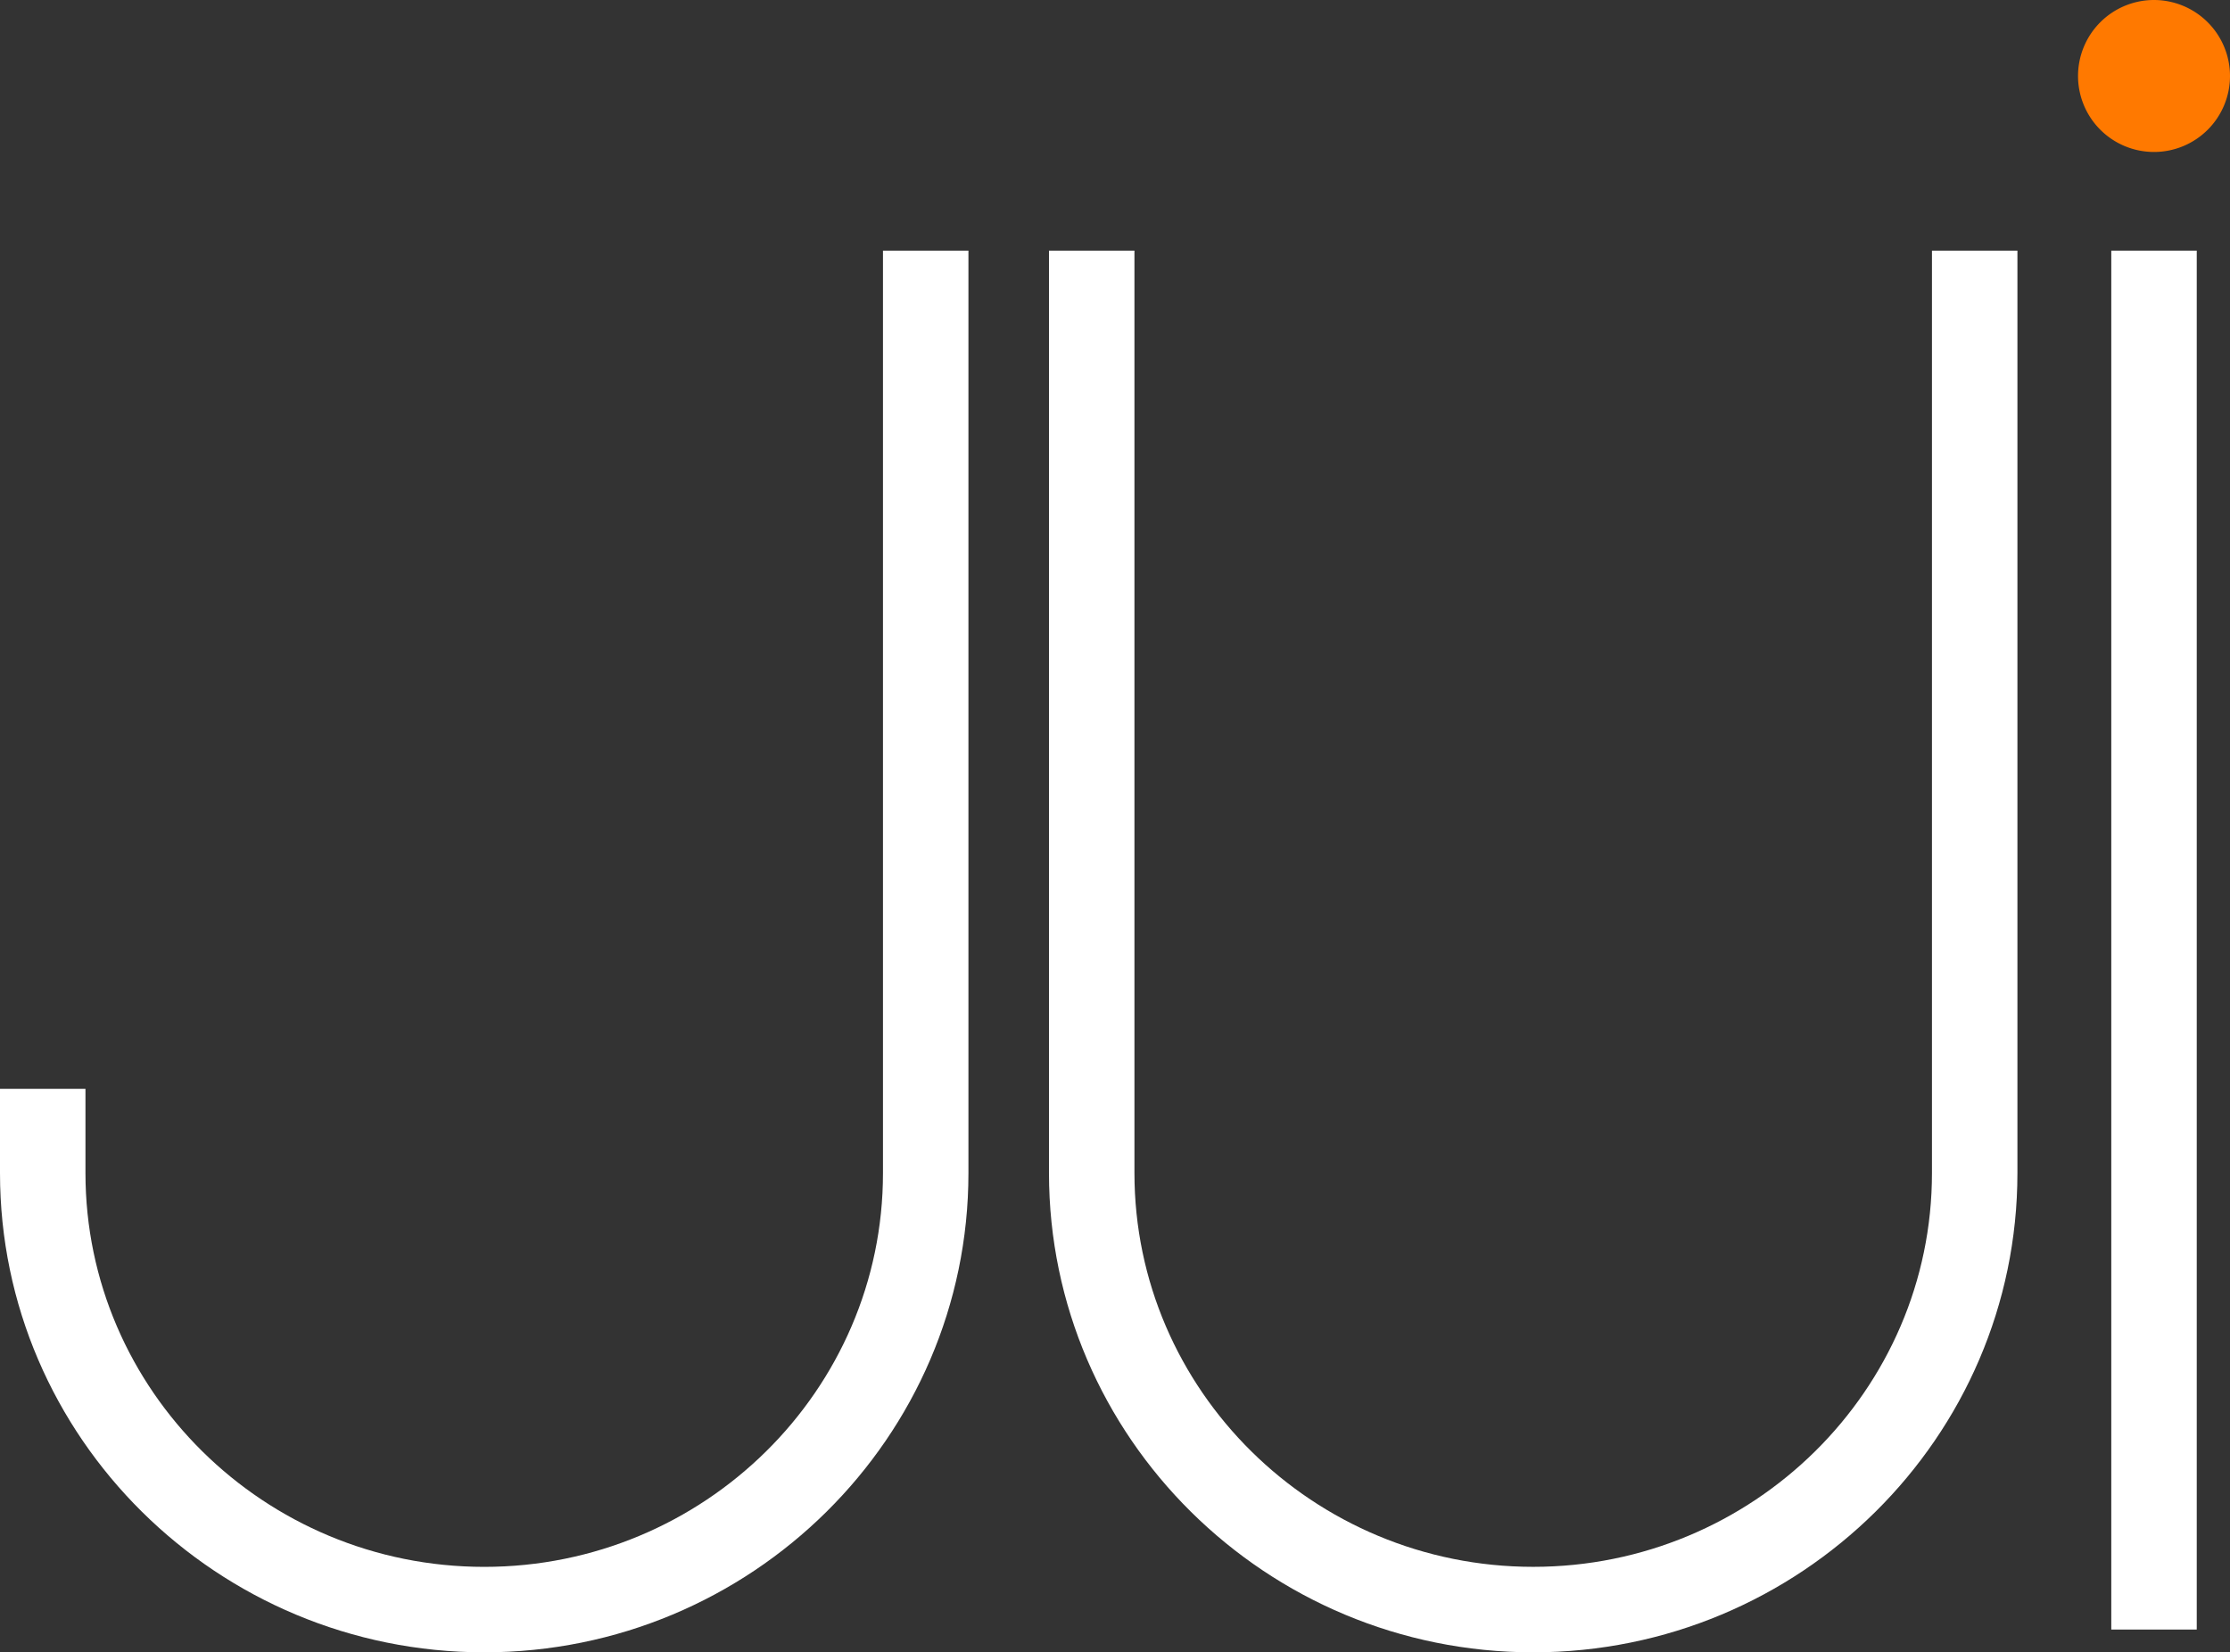
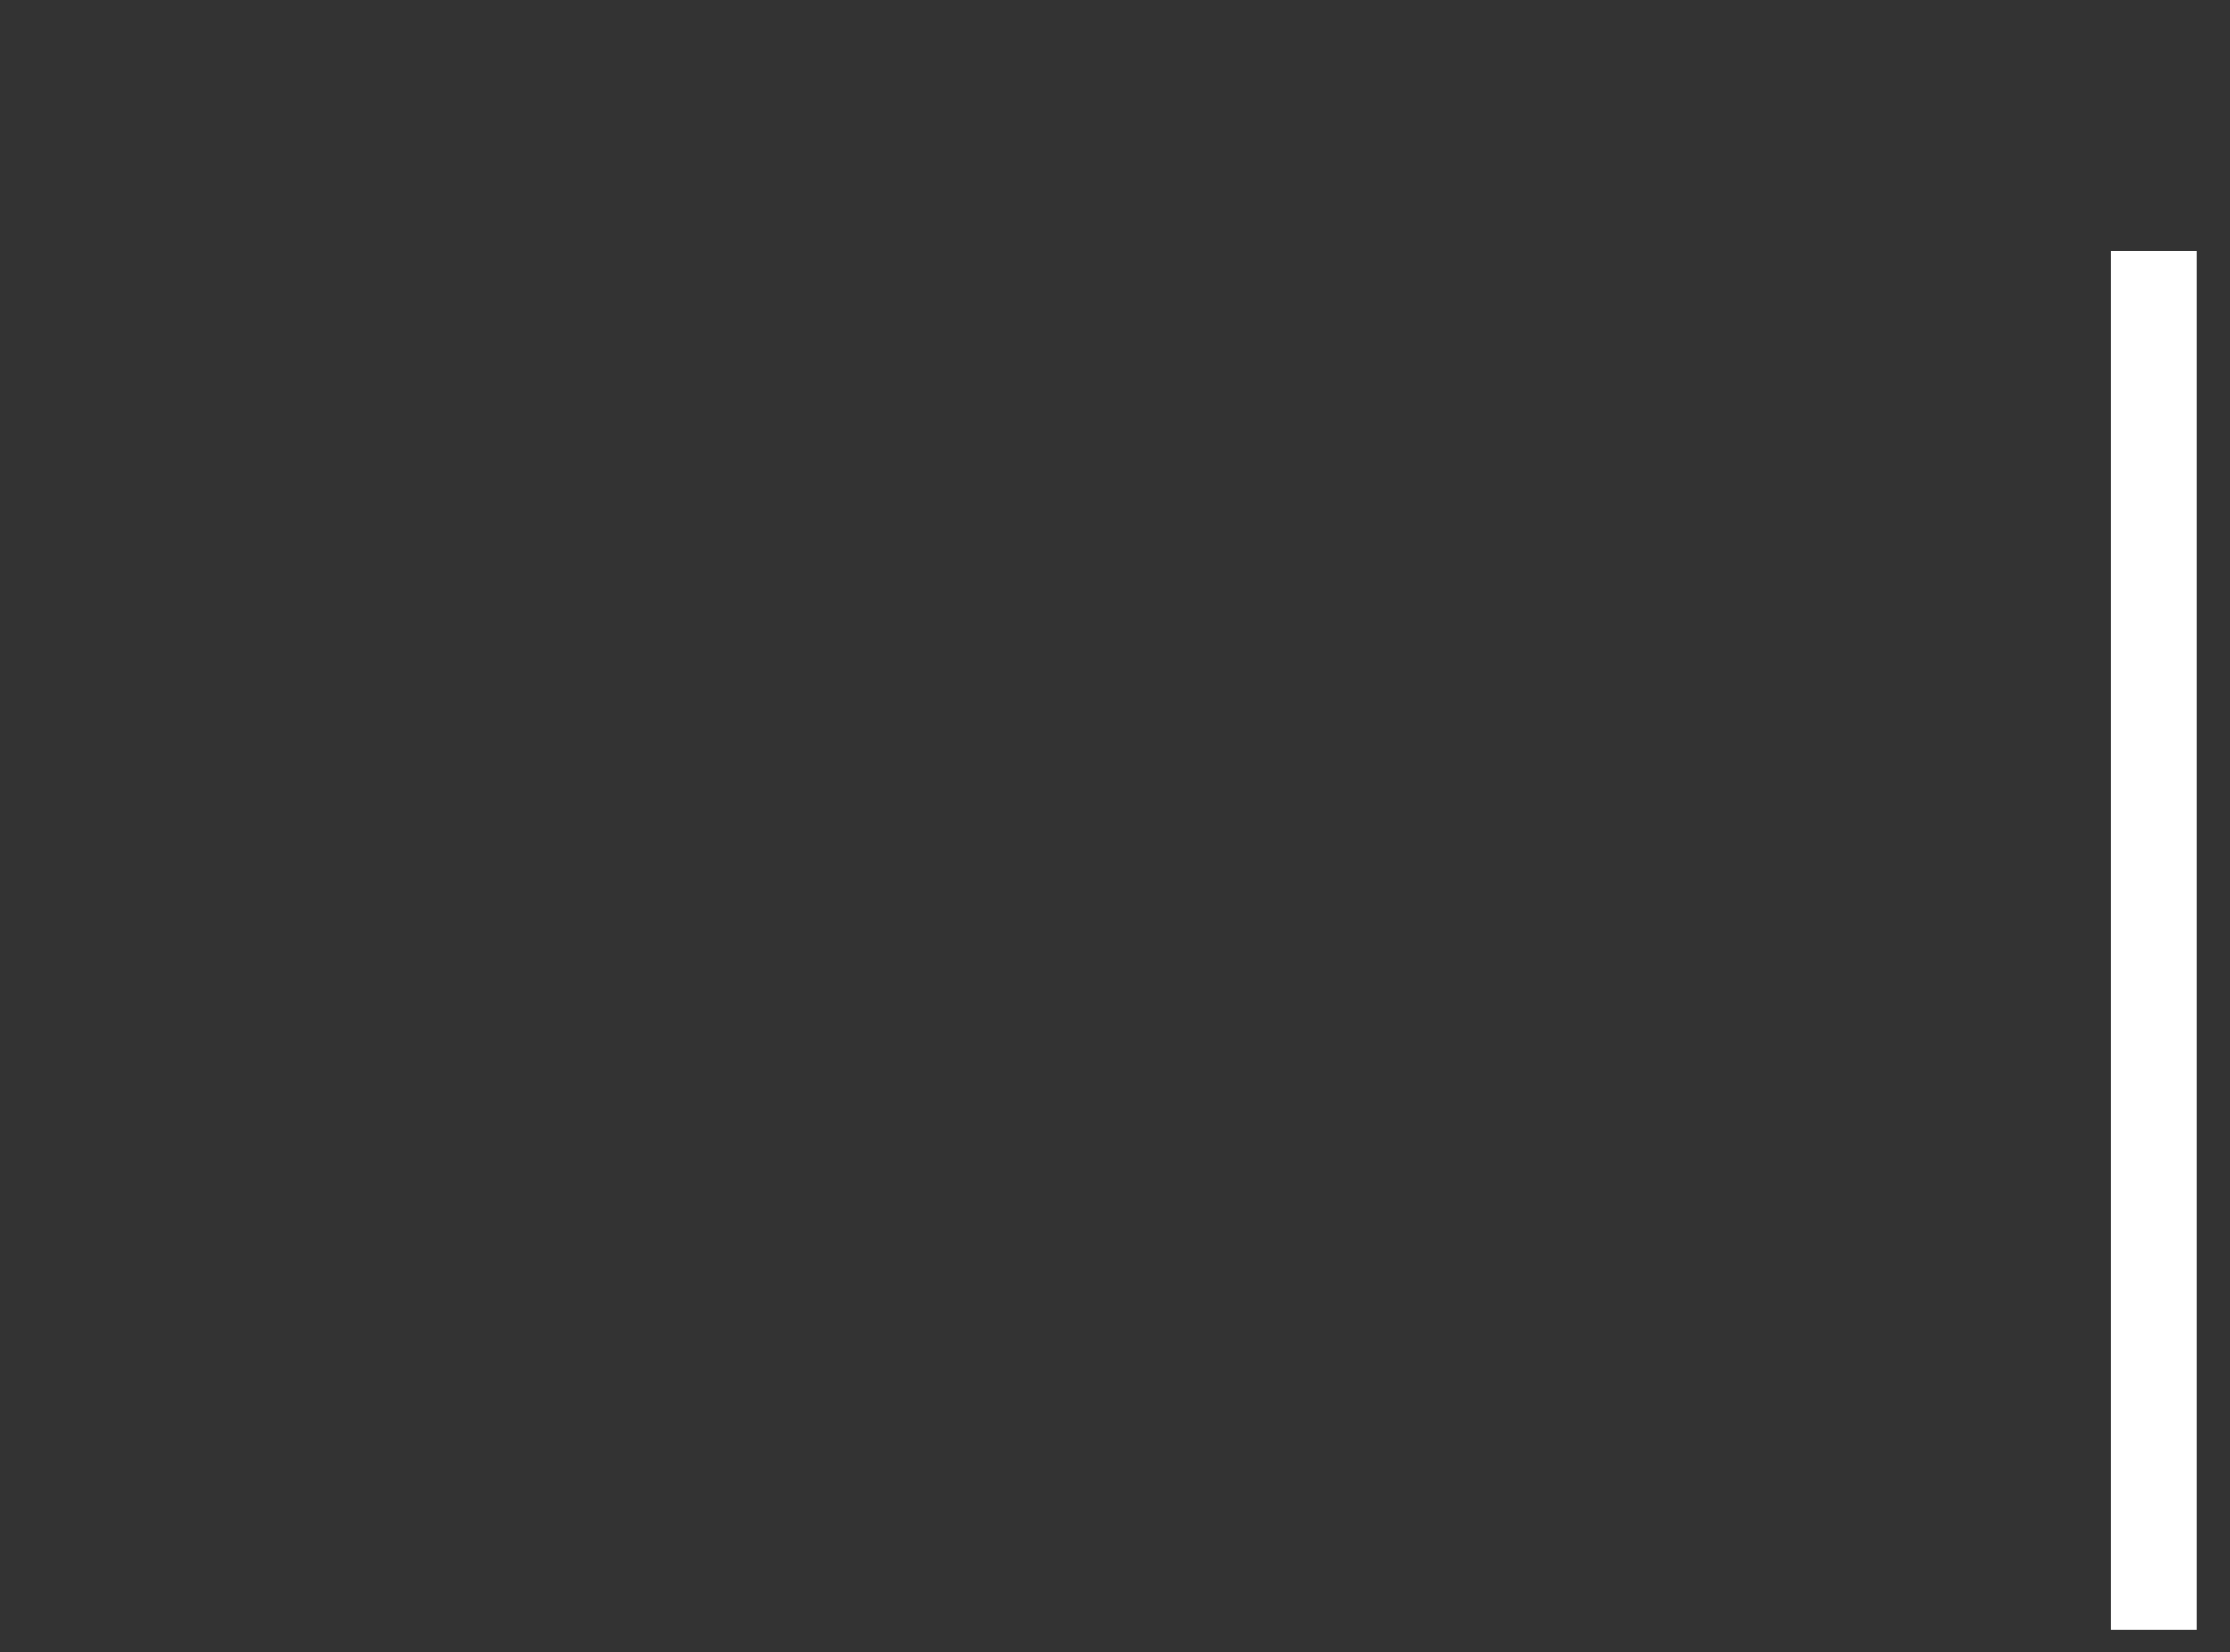
<svg xmlns="http://www.w3.org/2000/svg" width="263.288" height="195.082" viewBox="0 0 263.288 195.082">
  <rect x="0" y="0" width="263.288" height="195.082" fill="#333333" stroke="none" />
  <defs>
    <style>.a{fill:#fff;}.b{fill:#ff7900;}</style>
  </defs>
  <g transform="translate(0 0)">
-     <path class="a" d="M94.46,423.73c-31.524,0-57.17-25.381-57.17-56.579V357.2H47.38v9.952c0,25.634,21.12,46.489,47.08,46.489s47.08-20.854,47.08-46.489V258.24h10.09V367.148C151.63,398.347,125.984,423.73,94.46,423.73Z" transform="translate(-37.29 -228.648)" />
-     <path class="a" d="M524.07,423.73c-31.524,0-57.17-25.381-57.17-56.579V258.24h10.09V367.148c0,25.634,21.12,46.489,47.08,46.489s47.08-20.854,47.08-46.489V258.24h10.09V367.148C581.239,398.347,555.594,423.73,524.07,423.73Z" transform="translate(-343.05 -228.648)" />
    <rect class="a" width="10.09" height="162.8" transform="translate(249.271 29.592)" />
-     <path class="b" d="M897.311,155.59a8.971,8.971,0,1,0,8.972,8.971A8.981,8.981,0,0,0,897.311,155.59Z" transform="translate(-642.995 -155.59)" />
  </g>
</svg>